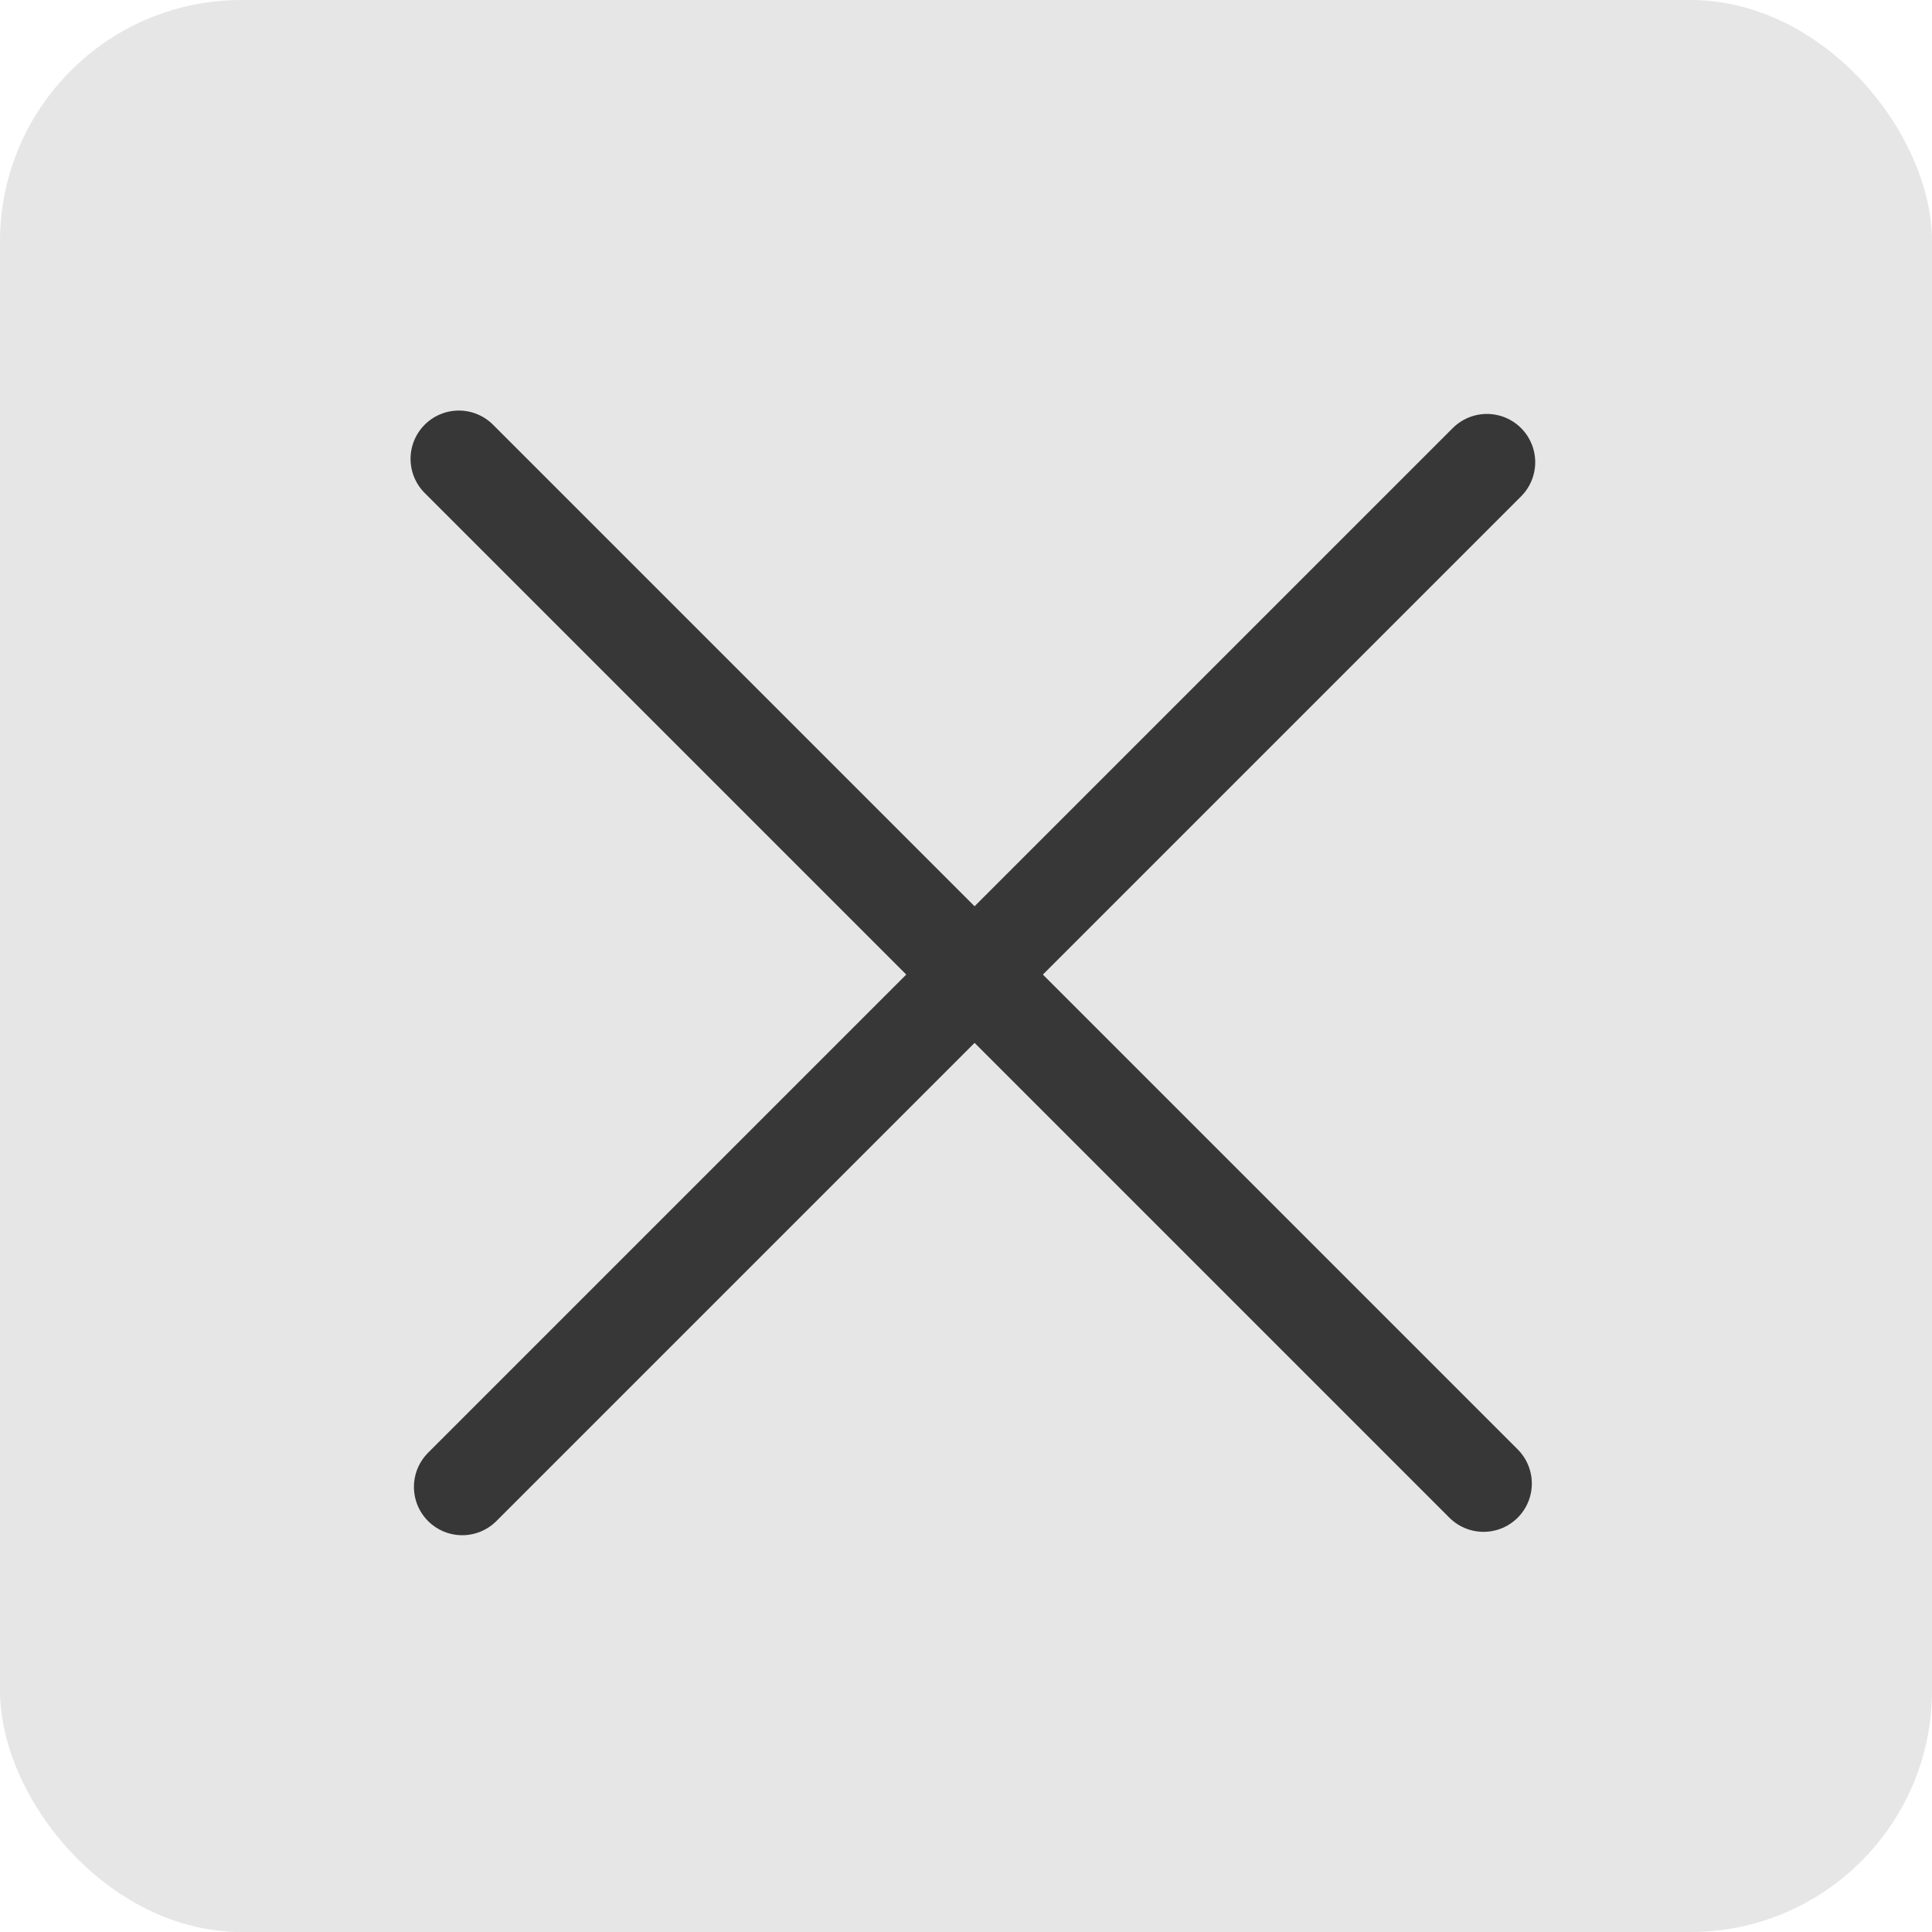
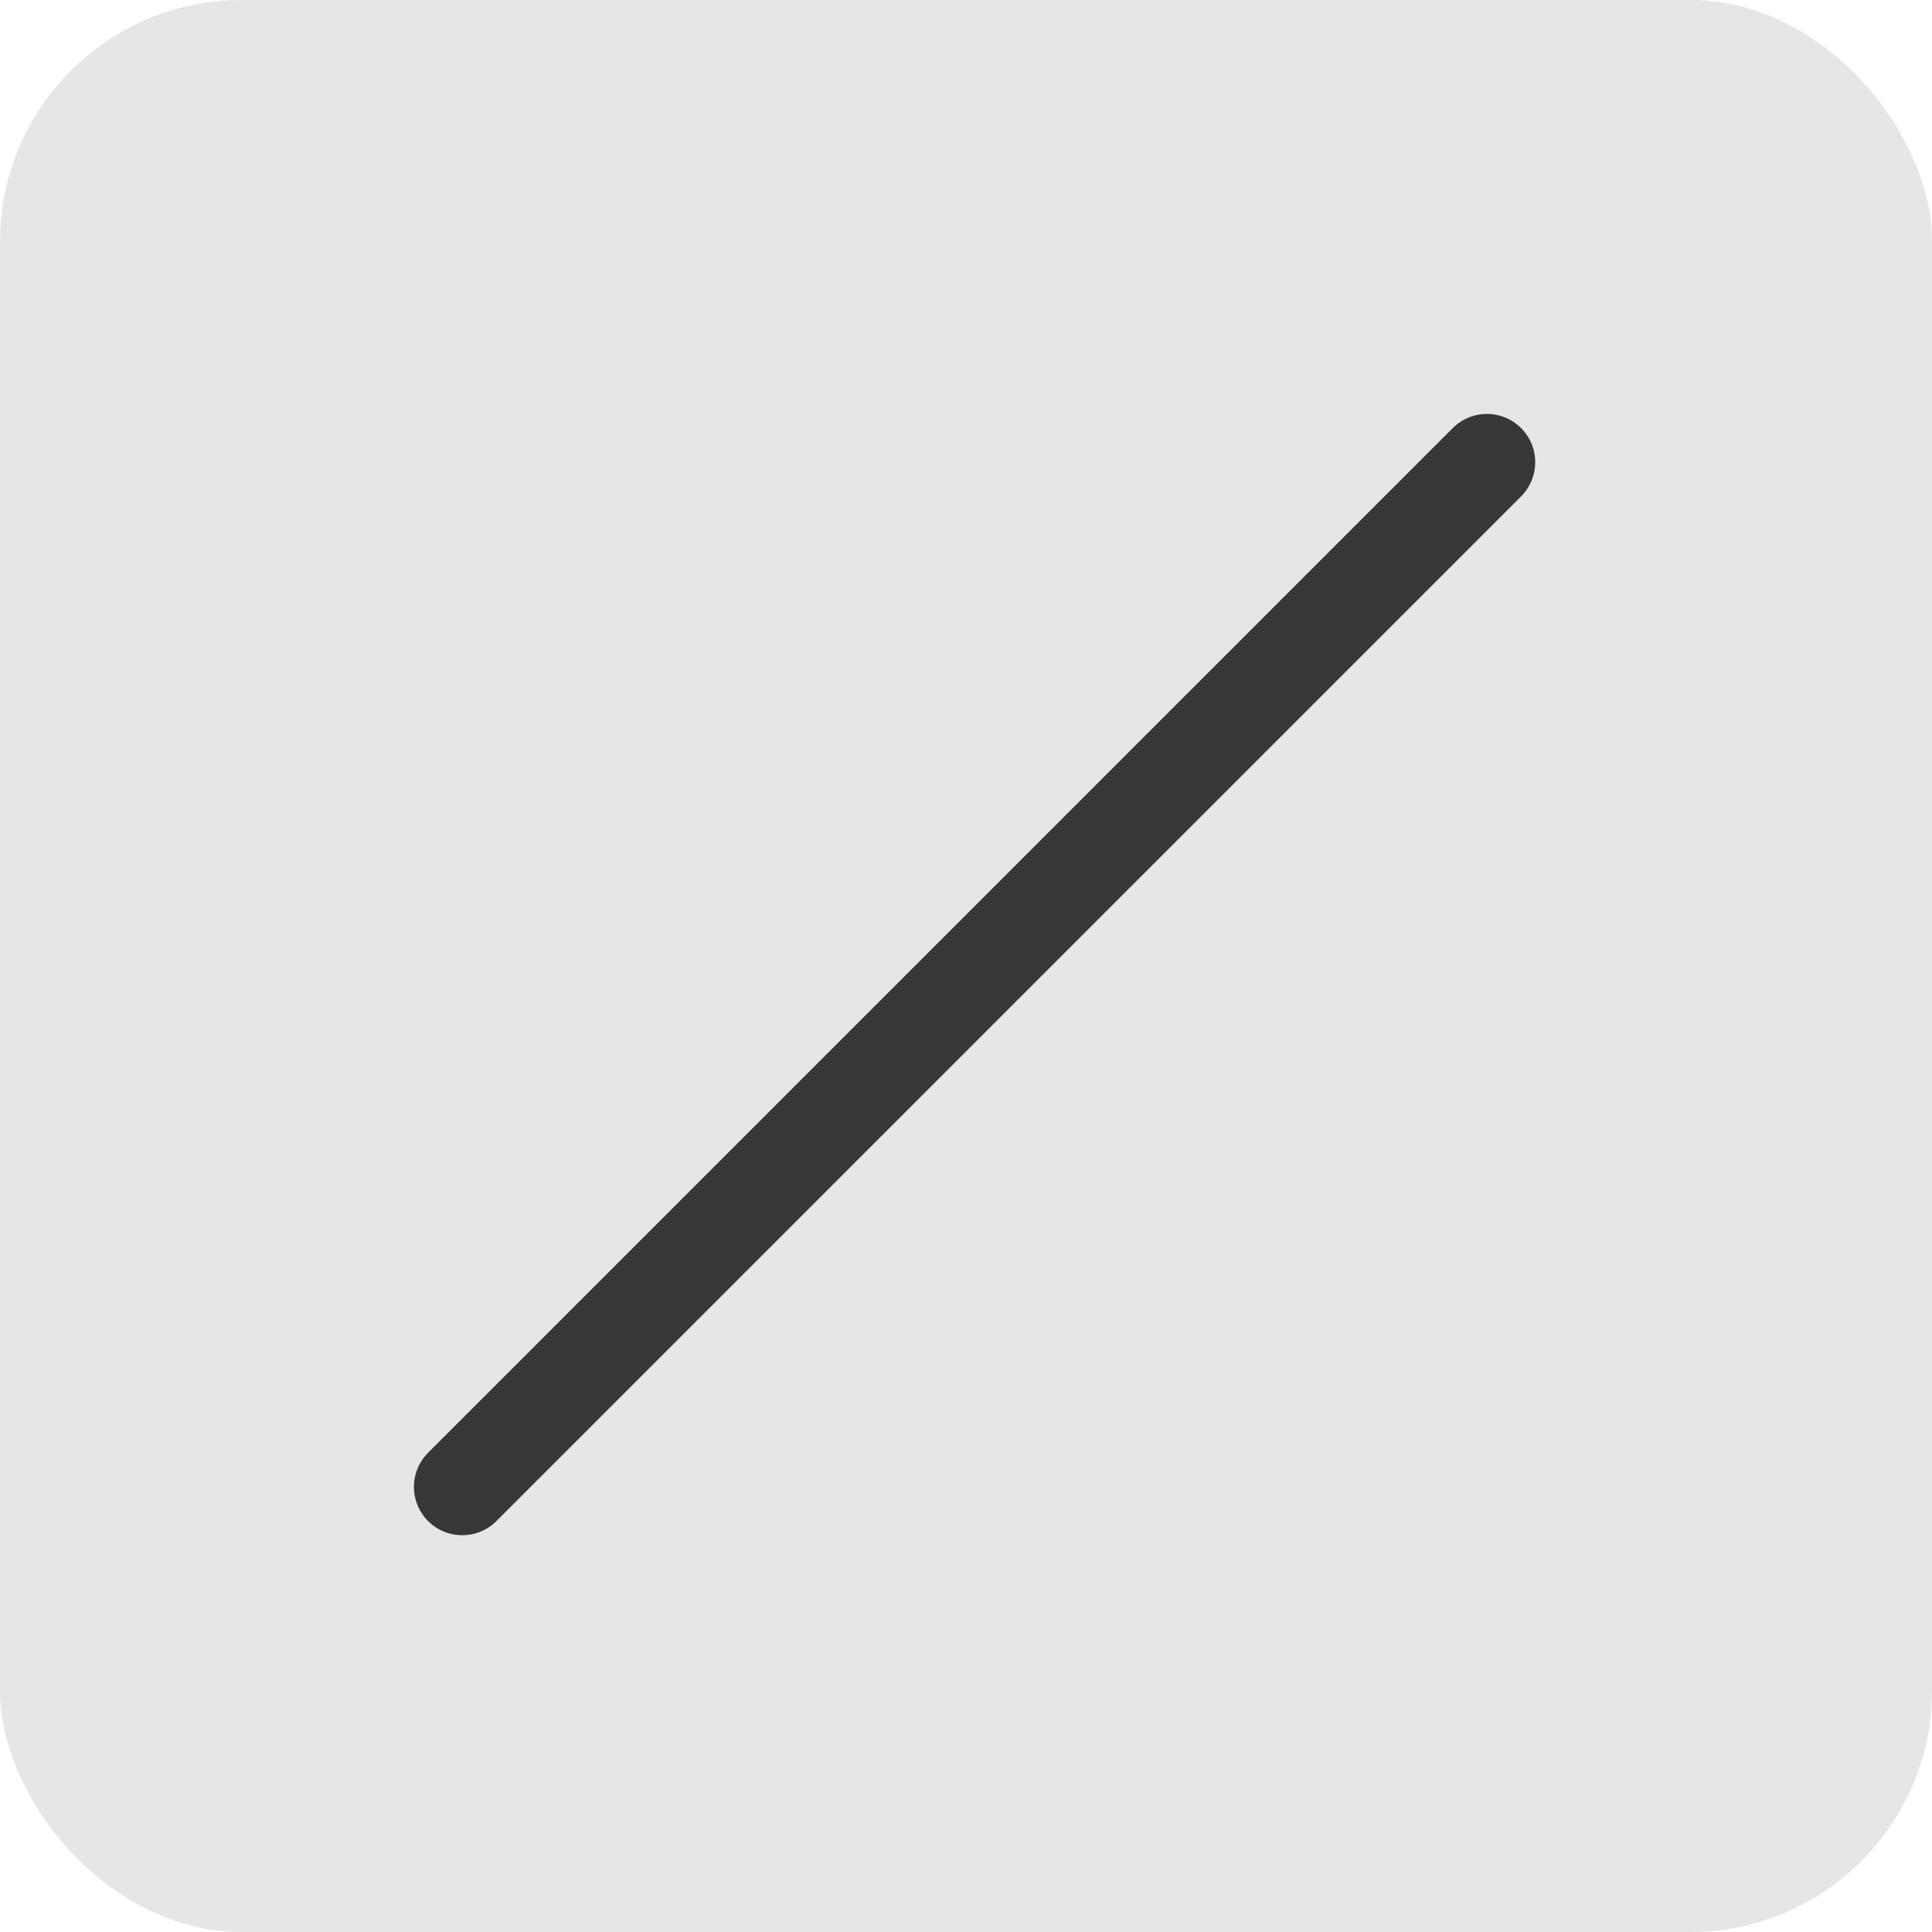
<svg xmlns="http://www.w3.org/2000/svg" id="Слой_1" data-name="Слой 1" viewBox="0 0 80 80">
  <defs>
    <style>.cls-1{fill:#e5e5e5;}.cls-2{fill:#e6e6e6;}.cls-3{fill:none;stroke:#373737;stroke-linecap:round;stroke-width:4px;}</style>
  </defs>
  <title>close</title>
  <rect class="cls-1" x="17" y="17" width="47" height="47" />
  <rect class="cls-2" width="80" height="80" rx="10" ry="10" />
-   <path class="cls-3" d="M19,19,61.43,61.43" />
  <path class="cls-3" d="M61.57,19.14,19.14,61.57" />
</svg>